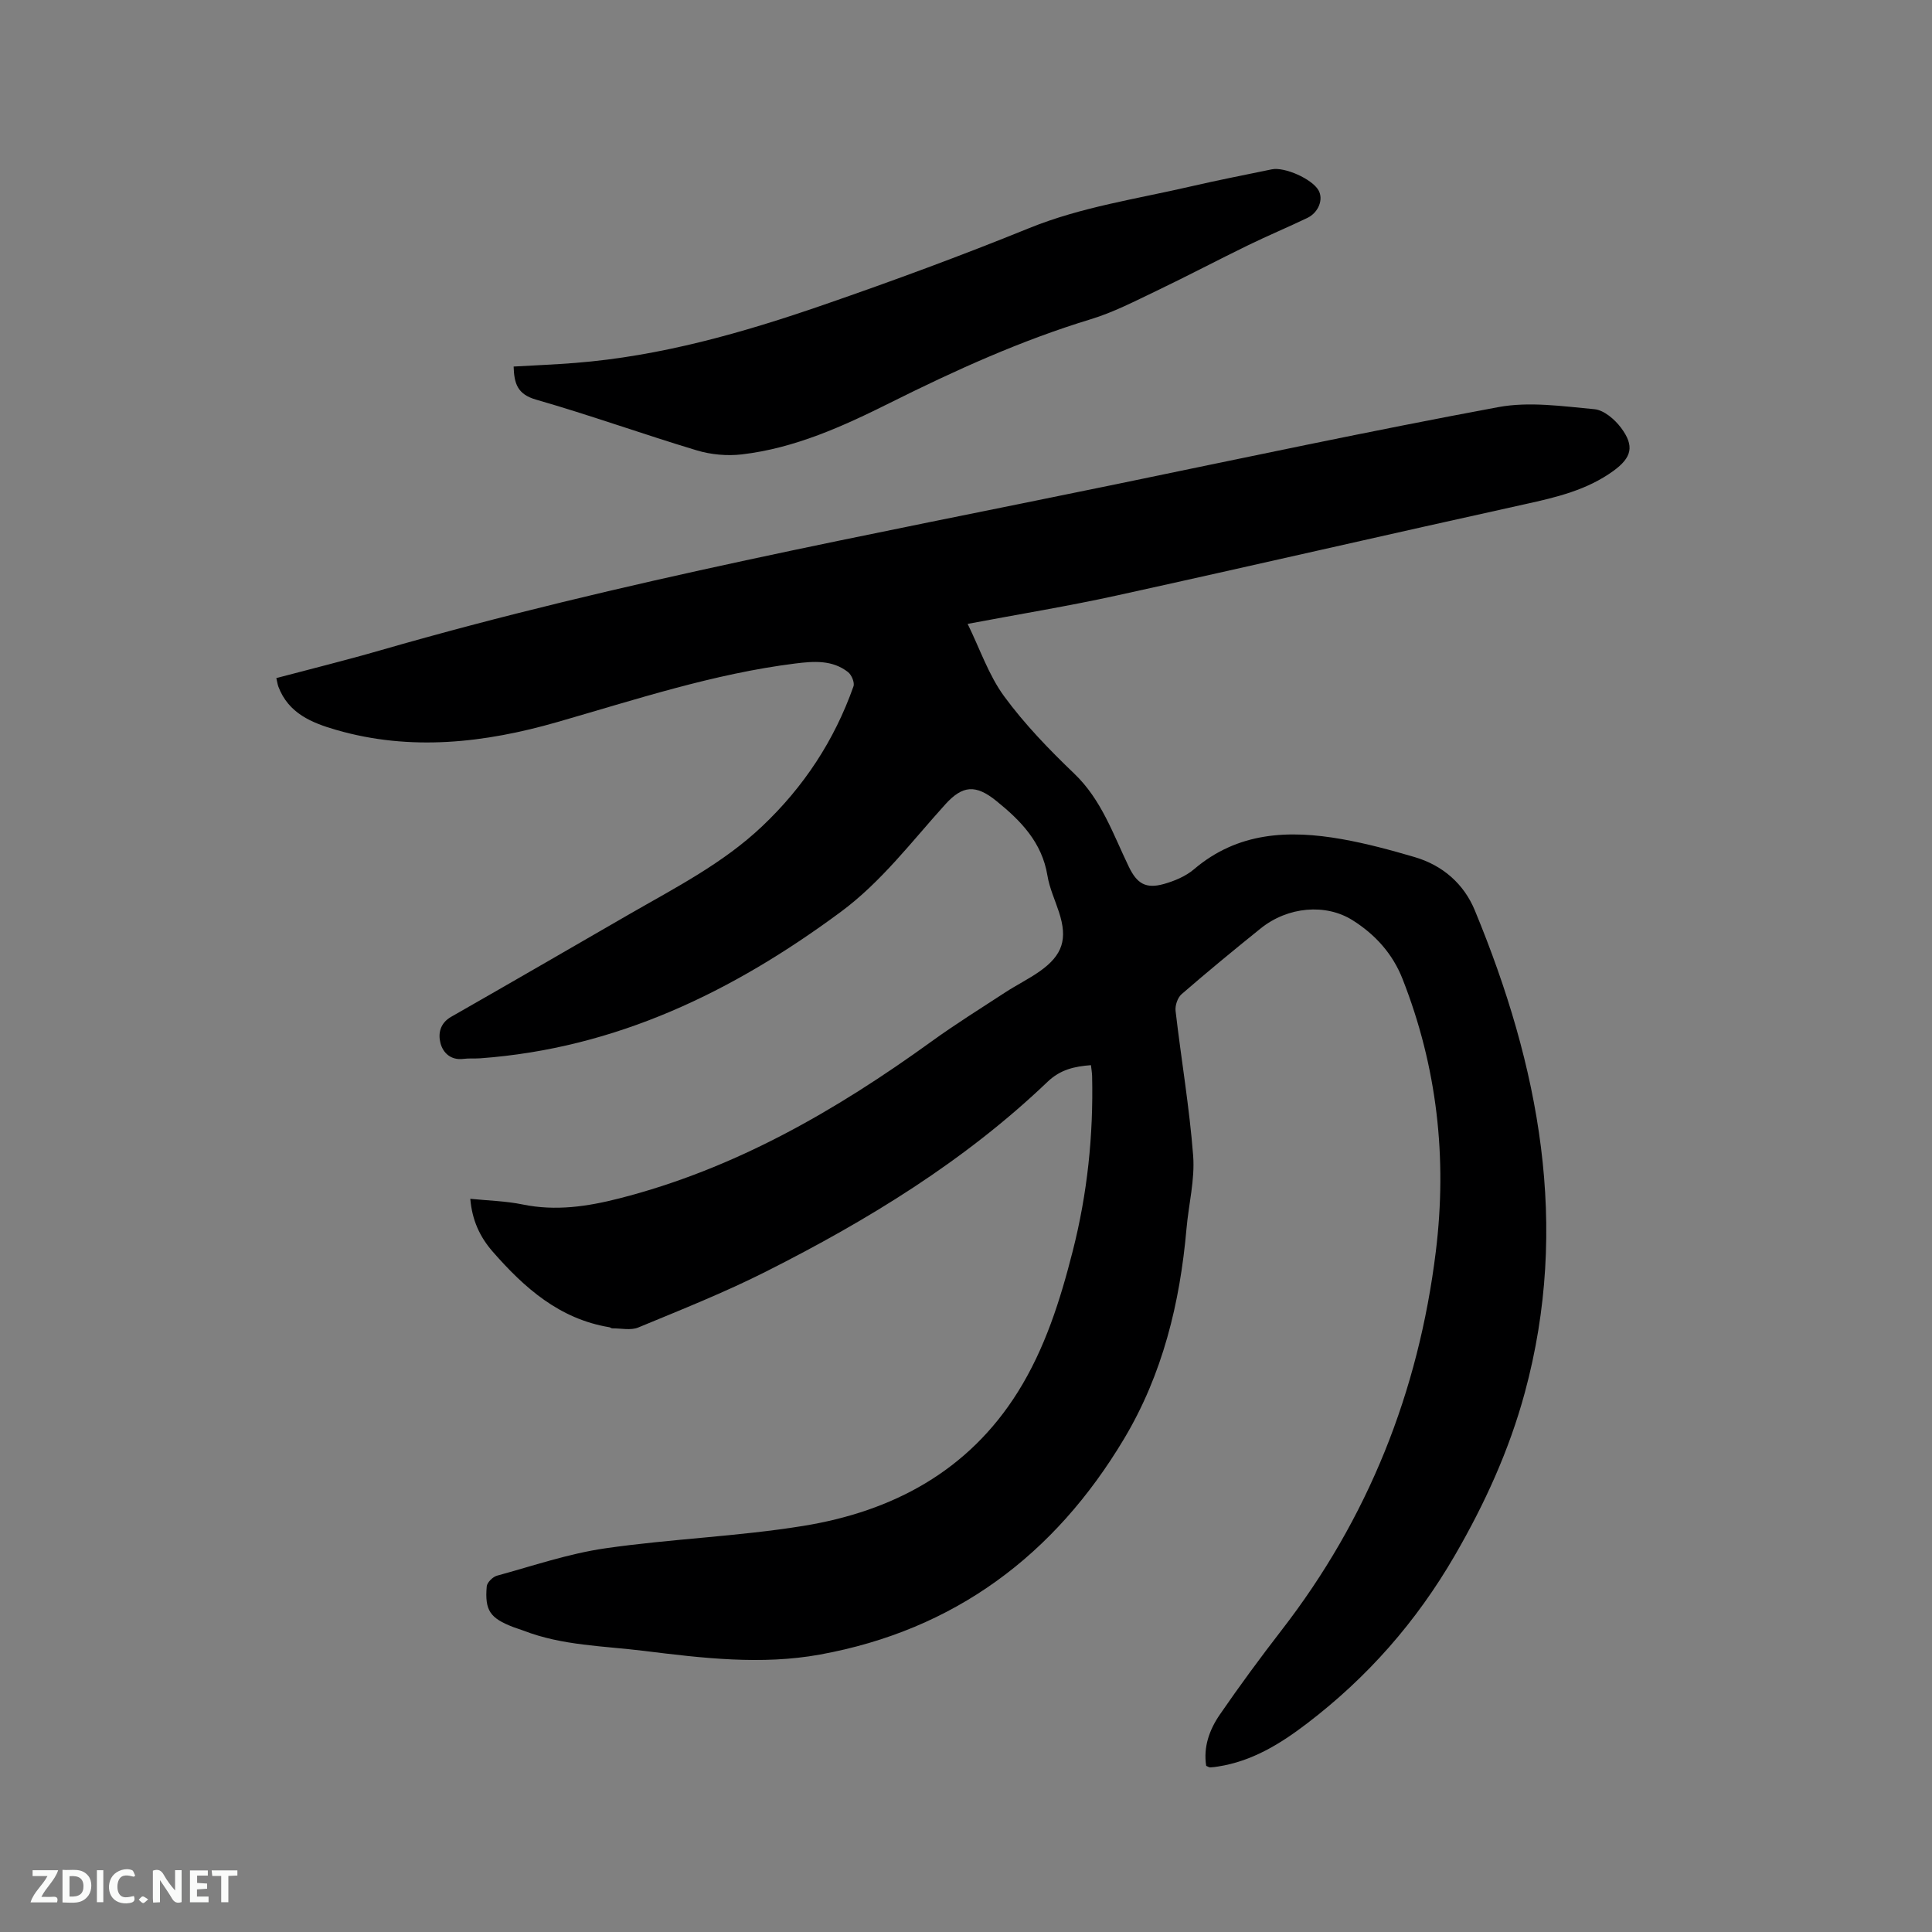
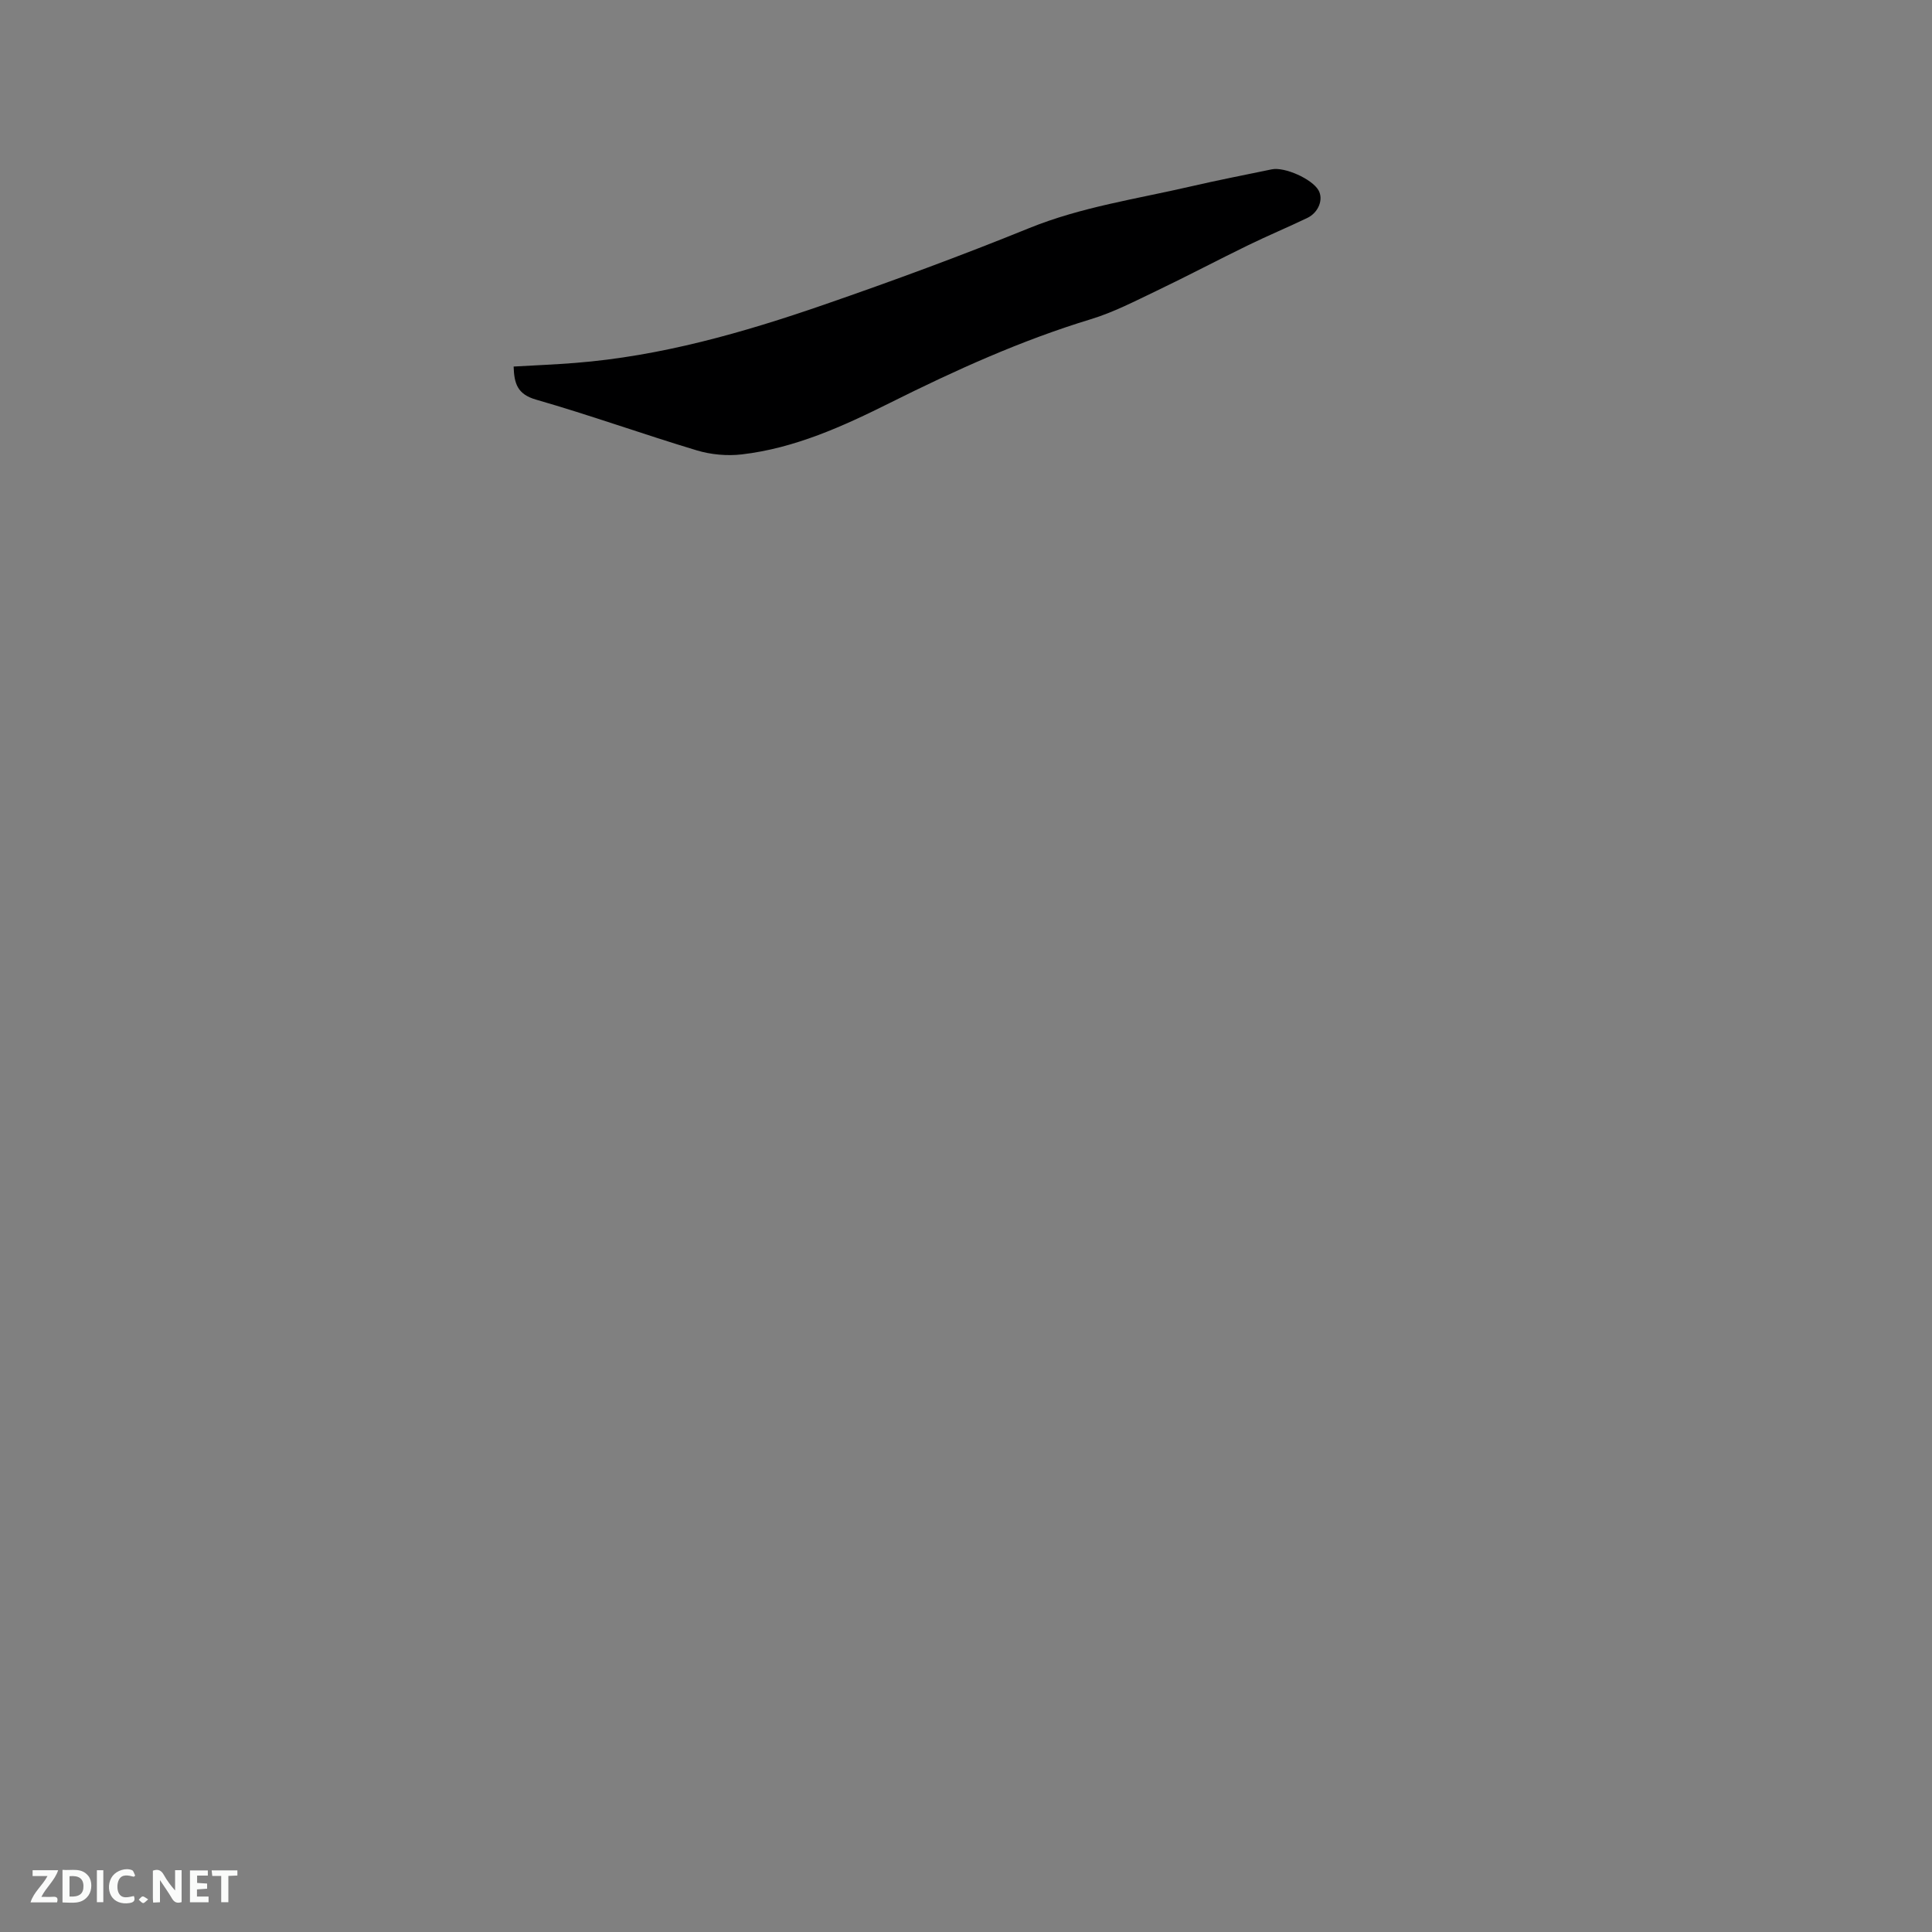
<svg xmlns="http://www.w3.org/2000/svg" enable-background="new 0 0 400 400" viewBox="0 0 400 400">
  <rect x="0" y="0" width="400" height="400" fill="#808080" stroke="none" />
-   <path d="m249.73 365.6c-.62-3.88.66-7.47 2.82-10.61 4.08-5.93 8.35-11.74 12.76-17.44 17.96-23.18 28.38-49.37 31.96-78.43 2.39-19.43.27-38.25-6.9-56.47-2.05-5.2-5.65-9.18-10.34-12.13-5.56-3.5-13.41-2.82-19.02 1.7-5.53 4.45-11.02 8.97-16.38 13.62-.82.71-1.37 2.35-1.24 3.46 1.16 10 2.87 19.95 3.64 29.97.38 4.98-.94 10.08-1.38 15.13-1.35 15.38-4.95 30.14-12.92 43.48-14.39 24.09-35.1 39.61-62.97 44.68-12.12 2.2-24.29.74-36.41-.76-8.39-1.04-16.94-1.08-24.98-4.2-.69-.27-1.41-.46-2.1-.73-4.8-1.85-5.92-3.41-5.5-8.41.07-.82 1.25-1.99 2.12-2.23 7.43-2.03 14.8-4.56 22.38-5.66 13.62-1.97 27.47-2.45 41.05-4.65 18.47-3 34.14-11.32 44.41-27.72 5.62-8.98 8.78-19 11.37-29.19 3.03-11.88 4.29-23.97 4.01-36.22-.02-.72-.15-1.43-.24-2.26-3.44.26-6.33.91-8.97 3.43-17.17 16.42-37.23 28.67-58.3 39.3-8.58 4.33-17.56 7.9-26.45 11.58-1.56.65-3.59.16-5.4.18-.19 0-.38-.2-.59-.23-10.32-1.71-17.58-8.13-24.15-15.65-2.66-3.05-4.27-6.5-4.64-10.94 3.75.38 7.35.46 10.82 1.17 6.84 1.41 13.41.44 20.05-1.26 23.92-6.11 44.81-18.17 64.61-32.48 4.97-3.59 10.17-6.84 15.31-10.19 2.31-1.5 4.8-2.73 7.05-4.3 4.84-3.4 5.86-6.73 4.04-12.3-.82-2.52-1.97-4.98-2.39-7.56-1.13-6.89-5.52-11.38-10.61-15.48-4.24-3.42-6.96-3.22-10.54.74-6.96 7.69-13.21 16.03-21.68 22.29-22.29 16.49-46.47 28.23-74.6 30.28-1.16.08-2.34-.03-3.49.12-2.61.33-4.23-1.26-4.75-3.28-.5-1.95-.1-4.1 2.2-5.42 12.33-7.03 24.61-14.16 36.9-21.25 9.54-5.5 19.38-10.51 27.49-18.19 8.63-8.16 14.97-17.8 18.92-28.98.28-.78-.38-2.37-1.11-2.95-3.26-2.56-7.08-2.27-10.94-1.79-16.91 2.12-32.99 7.45-49.28 12.13-15 4.31-30.34 6.08-45.76 1.62-5.09-1.47-9.88-3.43-11.97-8.94-.18-.48-.24-1-.43-1.79 7.24-1.92 14.42-3.69 21.51-5.74 50.02-14.44 101.18-23.84 152.09-34.34 26.45-5.46 52.86-11.09 79.4-16.02 6.4-1.19 13.28-.18 19.89.43 1.97.18 4.21 2.1 5.51 3.84 2.84 3.79 2.23 6.17-1.58 8.94-5.46 3.96-11.8 5.46-18.26 6.88-28.22 6.22-56.38 12.72-84.6 18.92-9.92 2.18-19.96 3.82-30.83 5.87 2.56 5.22 4.35 10.61 7.55 14.98 4.24 5.78 9.31 11.03 14.51 16.01 5.68 5.43 8.06 12.57 11.31 19.29 1.69 3.5 3.51 4.62 7.26 3.57 2.19-.62 4.5-1.58 6.21-3.03 9.1-7.76 19.65-8.19 30.62-6.26 5.09.9 10.12 2.26 15.09 3.72 5.81 1.71 10.19 5.54 12.46 11.04 13.33 32.23 19.72 65.26 10.34 99.86-3.23 11.91-8.28 22.98-14.5 33.71-7.96 13.73-18.09 25.24-30.63 34.8-5.53 4.22-11.36 7.79-18.39 8.88-.52.08-1.05.16-1.58.18-.22.03-.41-.13-.86-.32z" fill="#000001" />
  <path d="m106.34 75.89c4.34-.25 8.54-.42 12.73-.75 17.77-1.4 34.77-6.26 51.49-12.04 14.29-4.94 28.51-10.18 42.52-15.87 10.82-4.39 22.23-6.03 33.45-8.63 5.57-1.29 11.18-2.38 16.78-3.54 2.66-.55 8.34 2 9.67 4.33 1.07 1.87.03 4.62-2.35 5.75-4.01 1.92-8.12 3.64-12.11 5.58-6.37 3.1-12.63 6.41-19.02 9.47-4.48 2.14-8.95 4.47-13.66 5.9-14.44 4.39-28.08 10.58-41.54 17.3-9.76 4.87-19.74 9.41-30.73 10.69-3.03.35-6.36.05-9.29-.83-11.14-3.35-22.11-7.3-33.29-10.51-3.91-1.12-4.53-3.36-4.65-6.85z" fill="#000001" />
  <g fill="#fafbfa">
    <path d="m37.59 393.81c-.92.31-1.52.05-2-.78-.7-1.2-1.52-2.34-2.47-3.78v4.59c-.55.03-.95.05-1.41.07-.03-.37-.06-.64-.06-.91 0-1.91 0-3.81 0-5.7 1.13-.41 1.77-.03 2.29.91.62 1.11 1.38 2.14 2.31 3.19v-4.2h1.35v6.61z" />
    <path d="m12.94 393.88v-6.75c1.9.19 3.93-.54 5.37 1.29.8 1.01.78 2.88.03 3.97-1.37 1.97-3.4 1.51-5.4 1.49m1.45-1.22c2.04.12 2.92-.58 2.89-2.21-.03-1.51-.98-2.19-2.89-2z" />
    <path d="m11.81 393.87h-5.49c.68-2.18 2.47-3.48 3.51-5.45h-3.08v-1.21h5.29c-.71 2.13-2.44 3.48-3.47 5.51.86 0 1.63.04 2.39-.01.79-.05 1.14.21.85 1.16" />
    <path d="m39.33 393.86v-6.61h3.7v1.07h-2.22v1.52c.68.04 1.34.09 2.07.13v1.07c-.72.05-1.38.09-2.1.14v1.48h2.4v1.19h-3.85z" />
    <path d="m27.71 388.56c-1.15-.3-2.46-.61-3.1.64-.37.73-.41 1.93-.06 2.67.63 1.35 1.99.93 3.17.68.35.94-.01 1.32-.93 1.46-1.62.25-3.05-.27-3.76-1.48-.73-1.24-.6-3.03.31-4.17.88-1.11 2.71-1.7 4-1.16.32.13.44.74.65 1.12-.1.08-.19.16-.28.24" />
    <path d="m49.15 387.24v1.07c-.59.02-1.17.05-1.87.08v5.44h-1.48v-5.44h-1.85c-.05-.4-.08-.73-.13-1.15z" />
    <path d="m20.06 387.21h1.33v6.62h-1.33z" />
    <path d="m30.68 393.25c-.49.38-.8.79-1.05.76-.32-.05-.6-.45-.9-.7.26-.24.51-.64.8-.67.29-.04.62.3 1.15.61" />
  </g>
</svg>